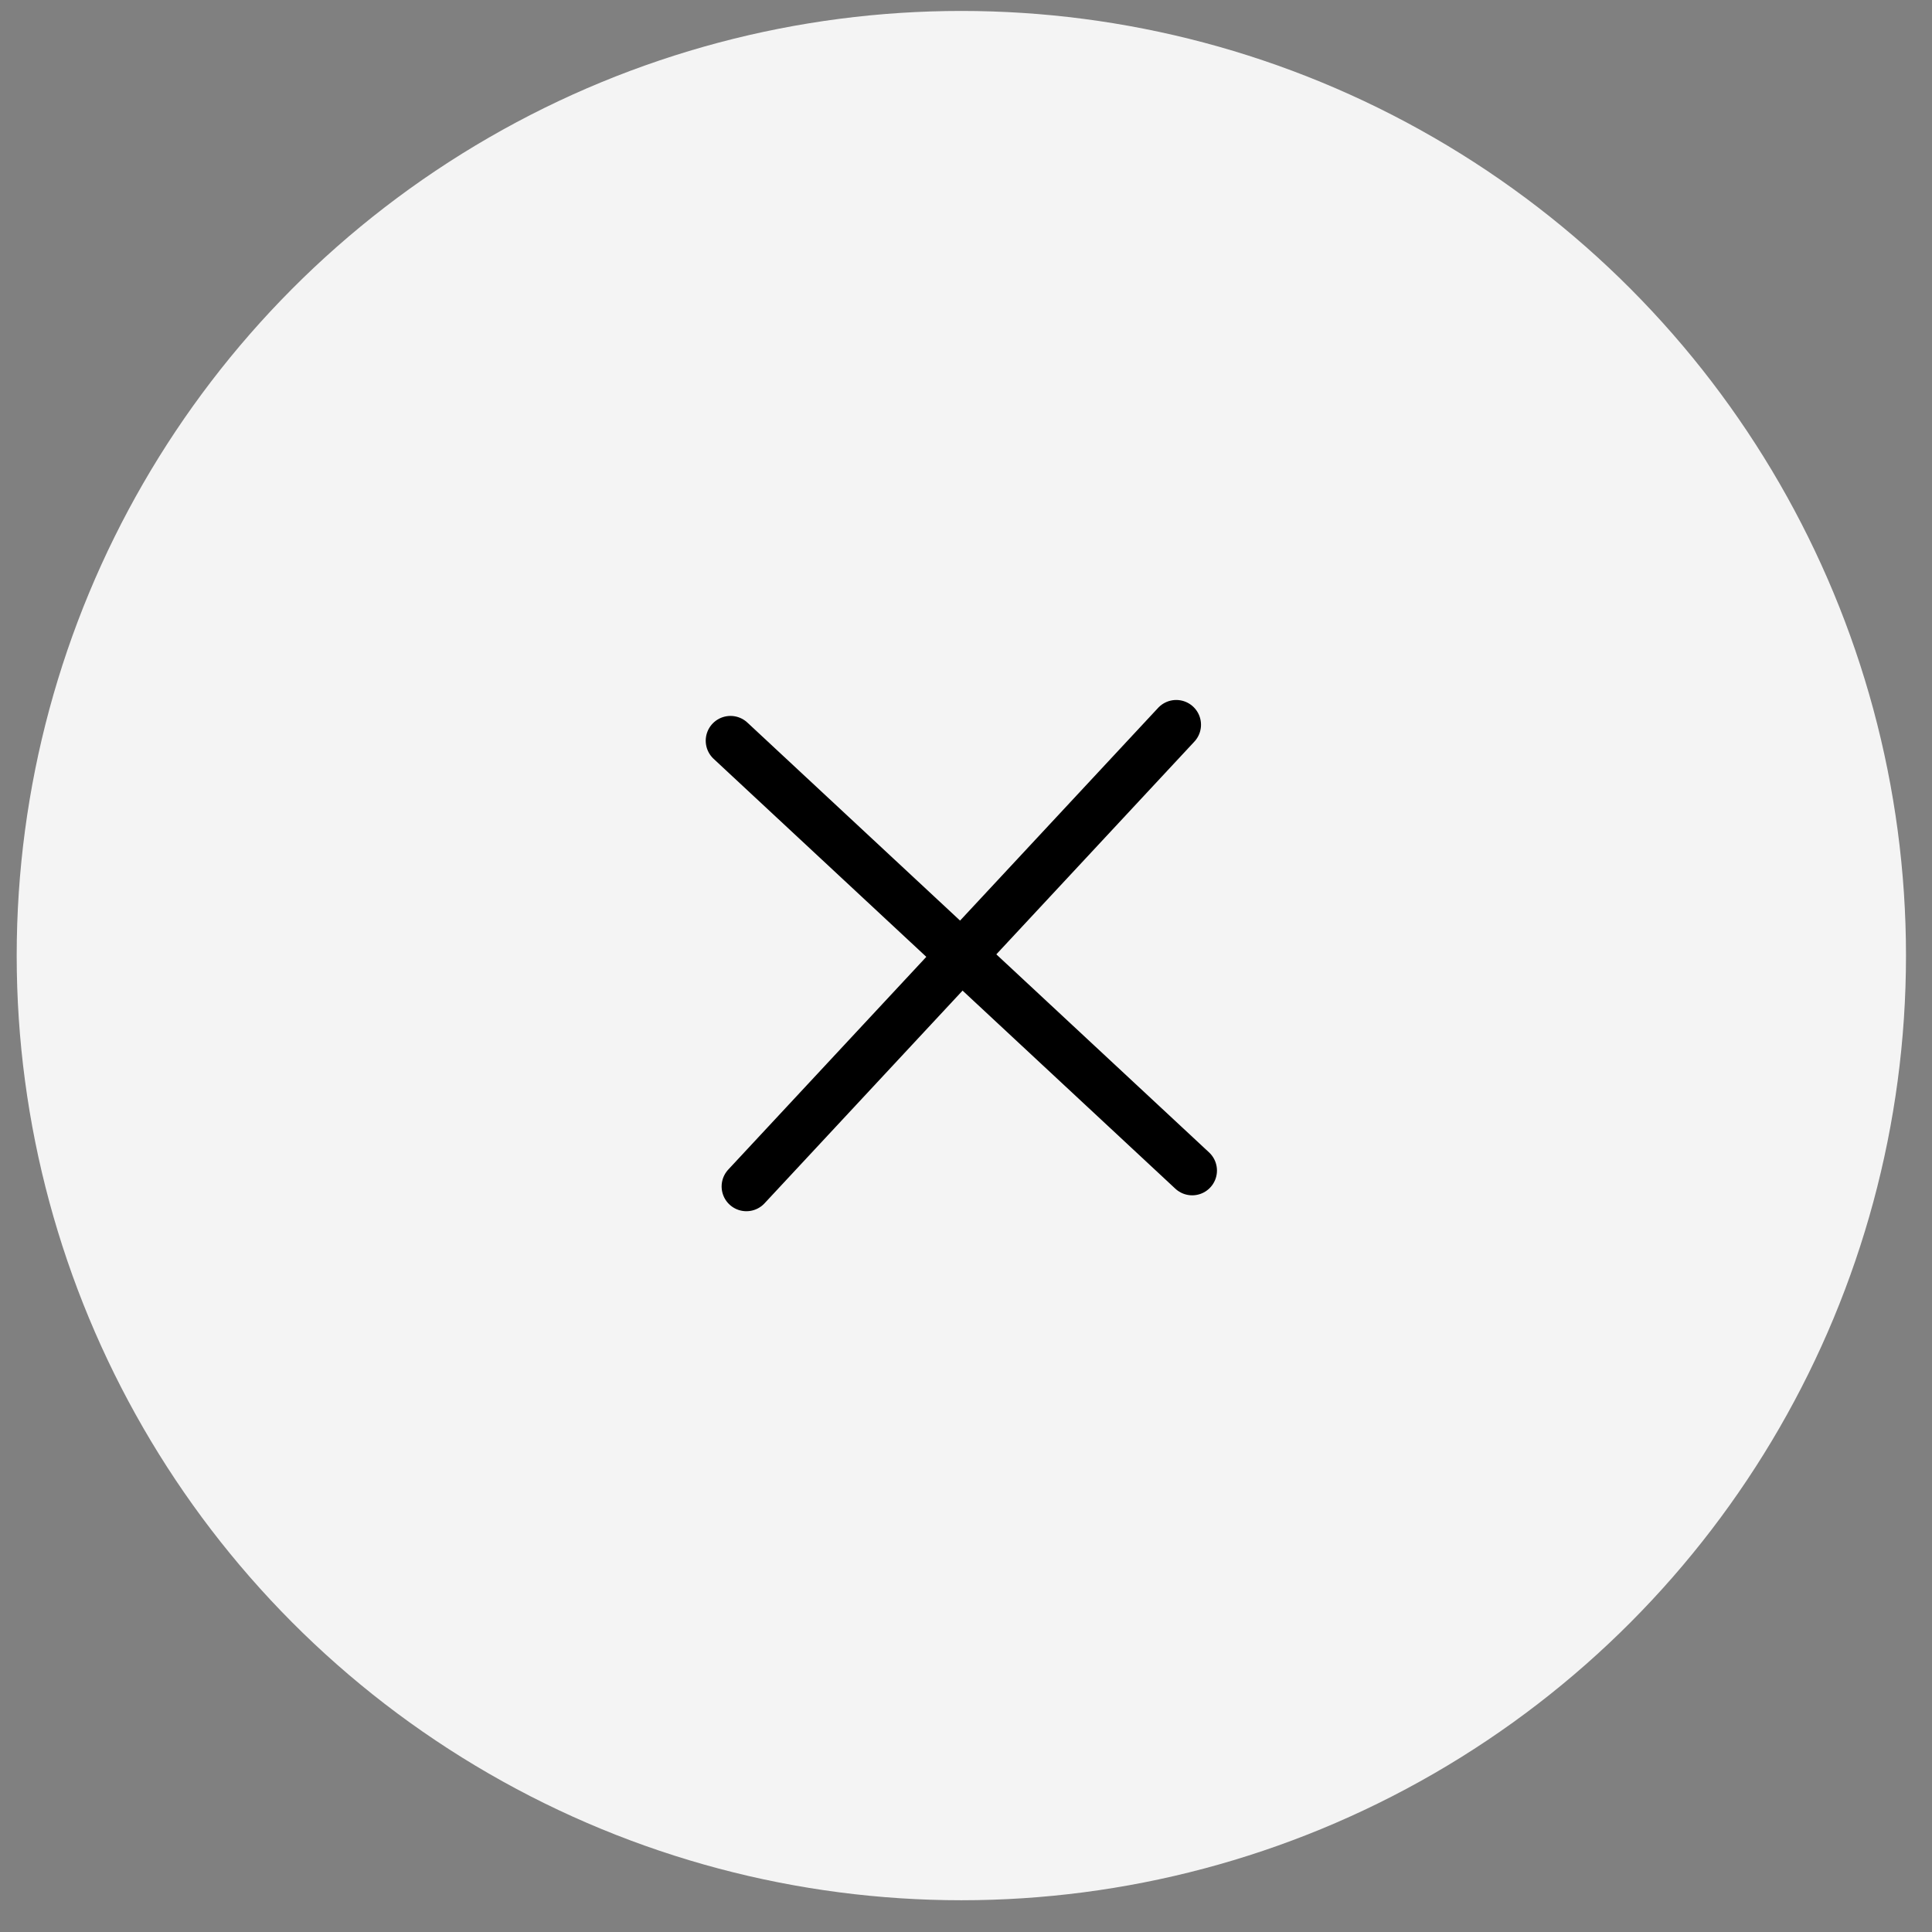
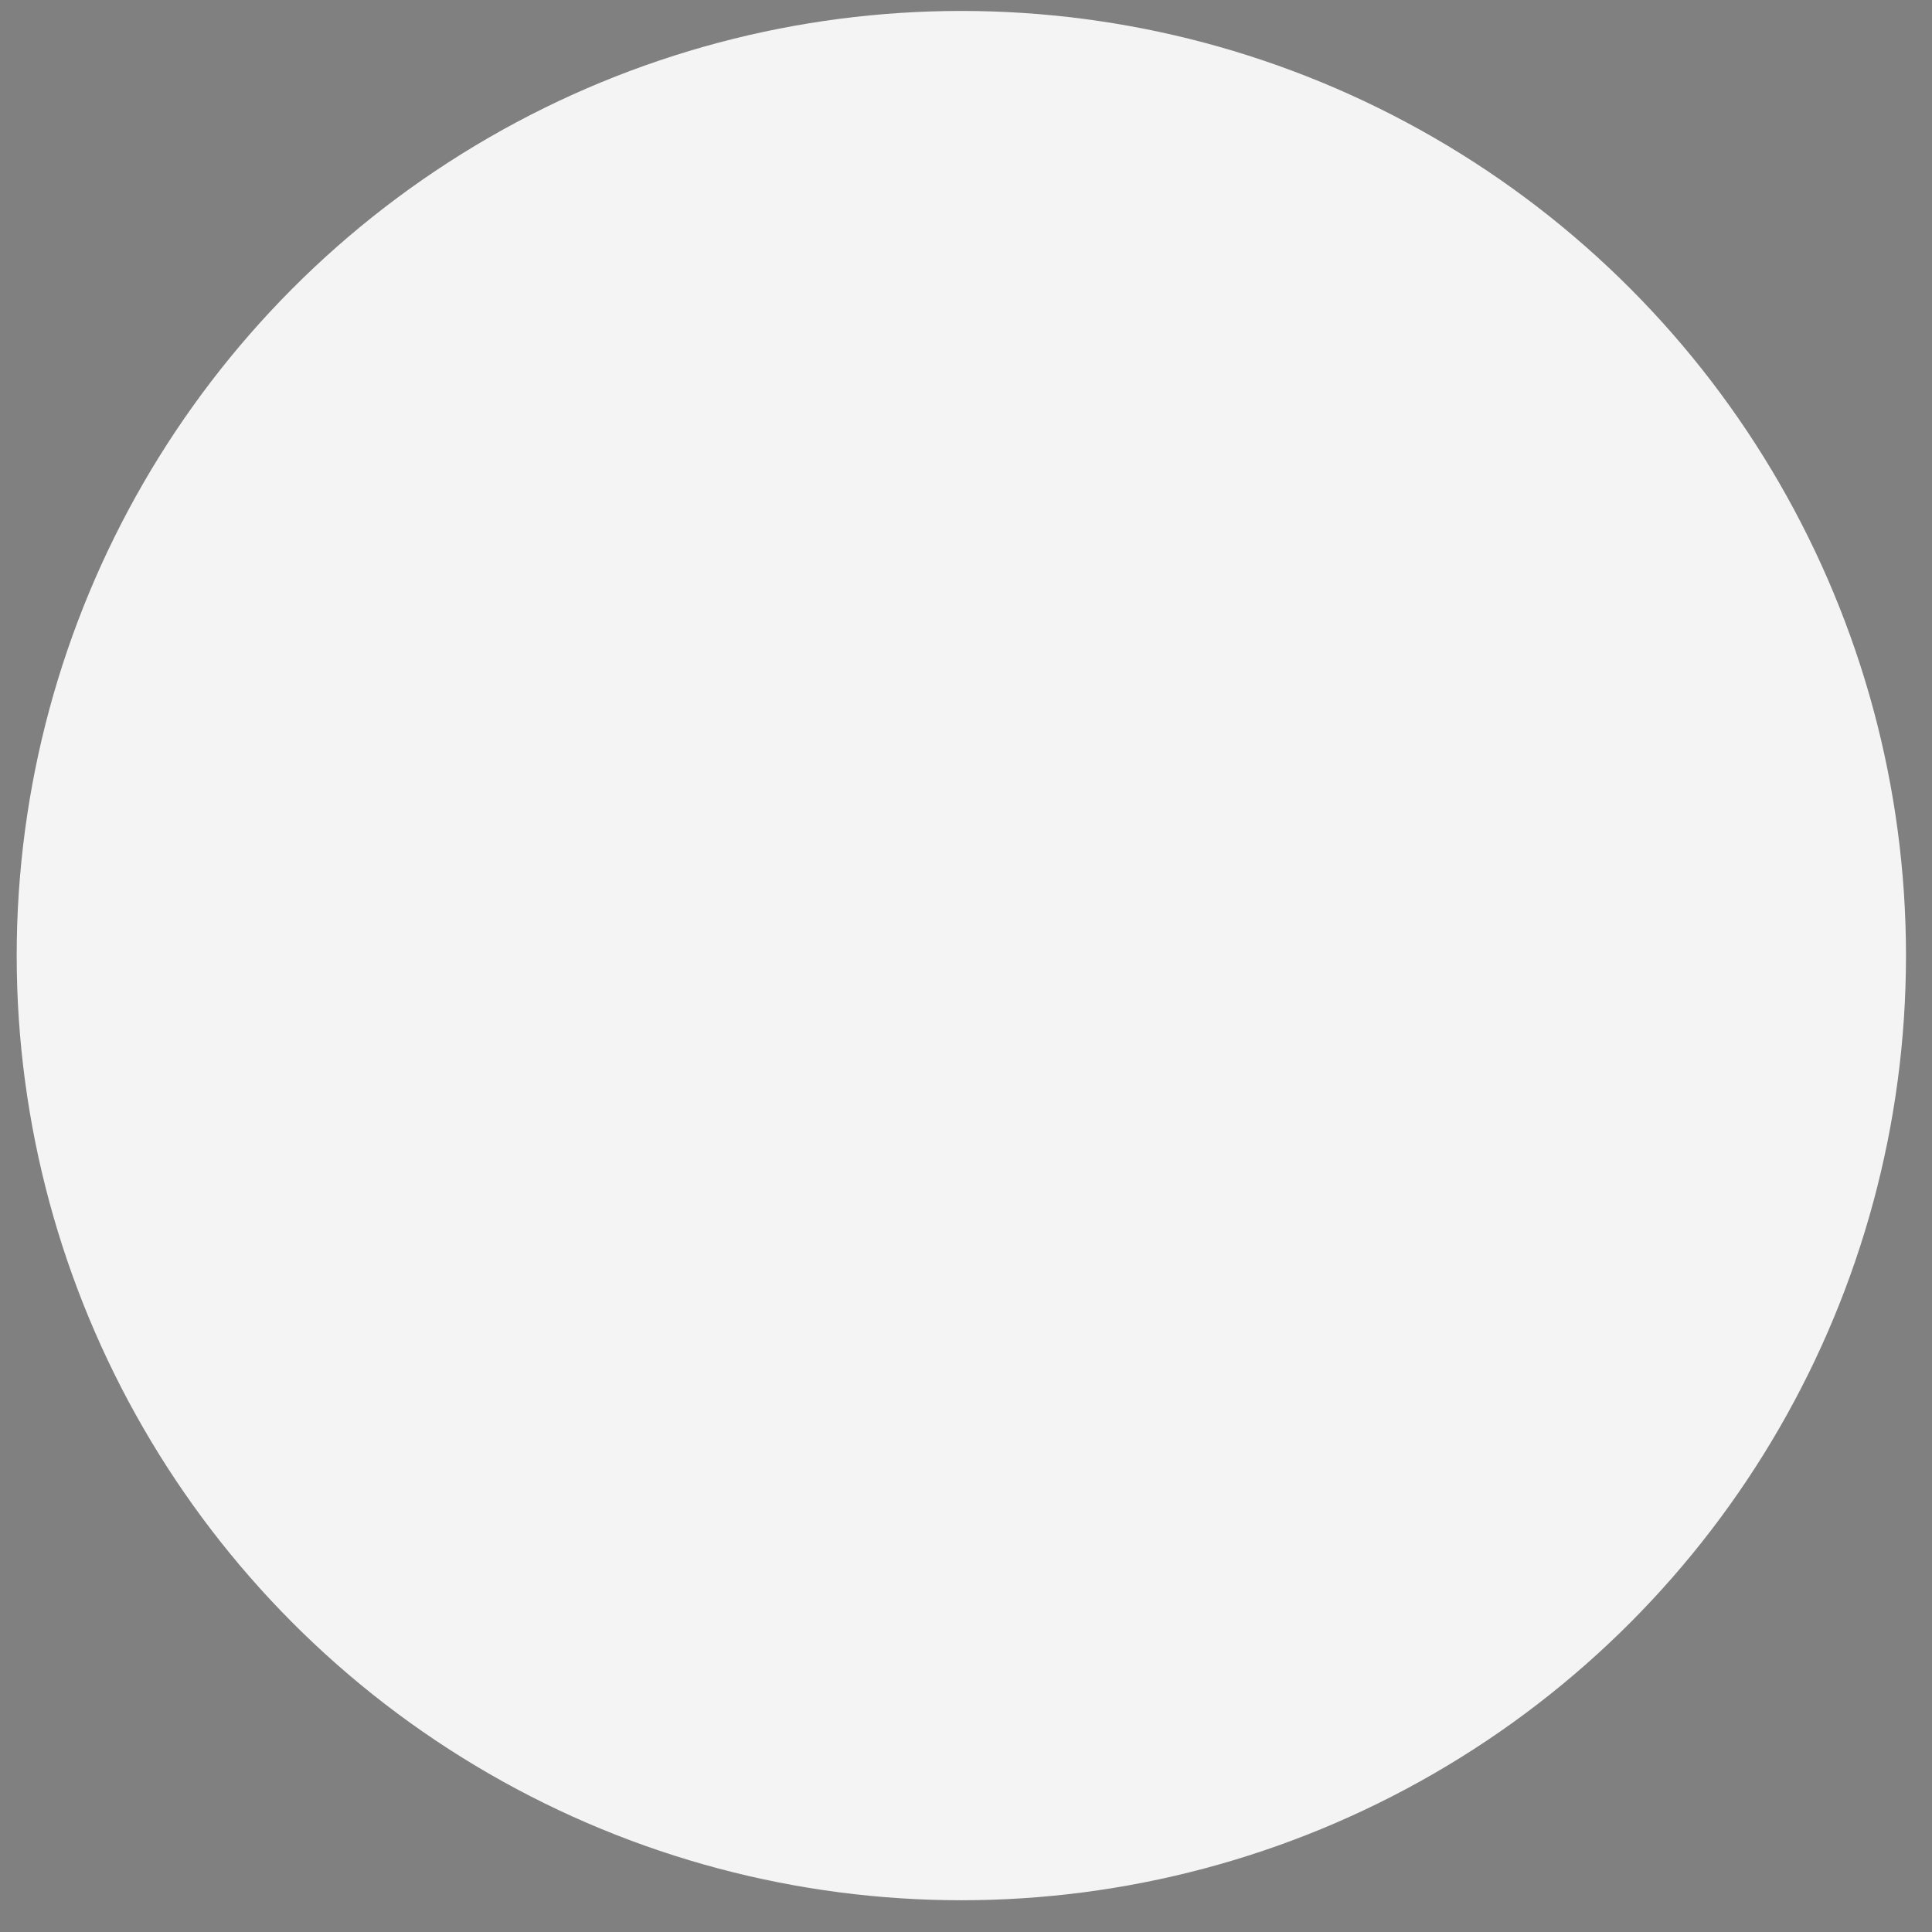
<svg xmlns="http://www.w3.org/2000/svg" width="39" height="39" viewBox="0 0 39 39" fill="none">
  <rect x="0" y="0" width="39" height="39" fill="#808080" stroke="none" />
  <circle cx="19.406" cy="19.29" r="19.069" fill="#F4F4F4" />
-   <path d="M14.746 14.952L24.066 23.629" stroke="black" stroke-linecap="round" />
-   <path d="M15.067 23.95L23.744 14.63" stroke="black" stroke-linecap="round" />
</svg>